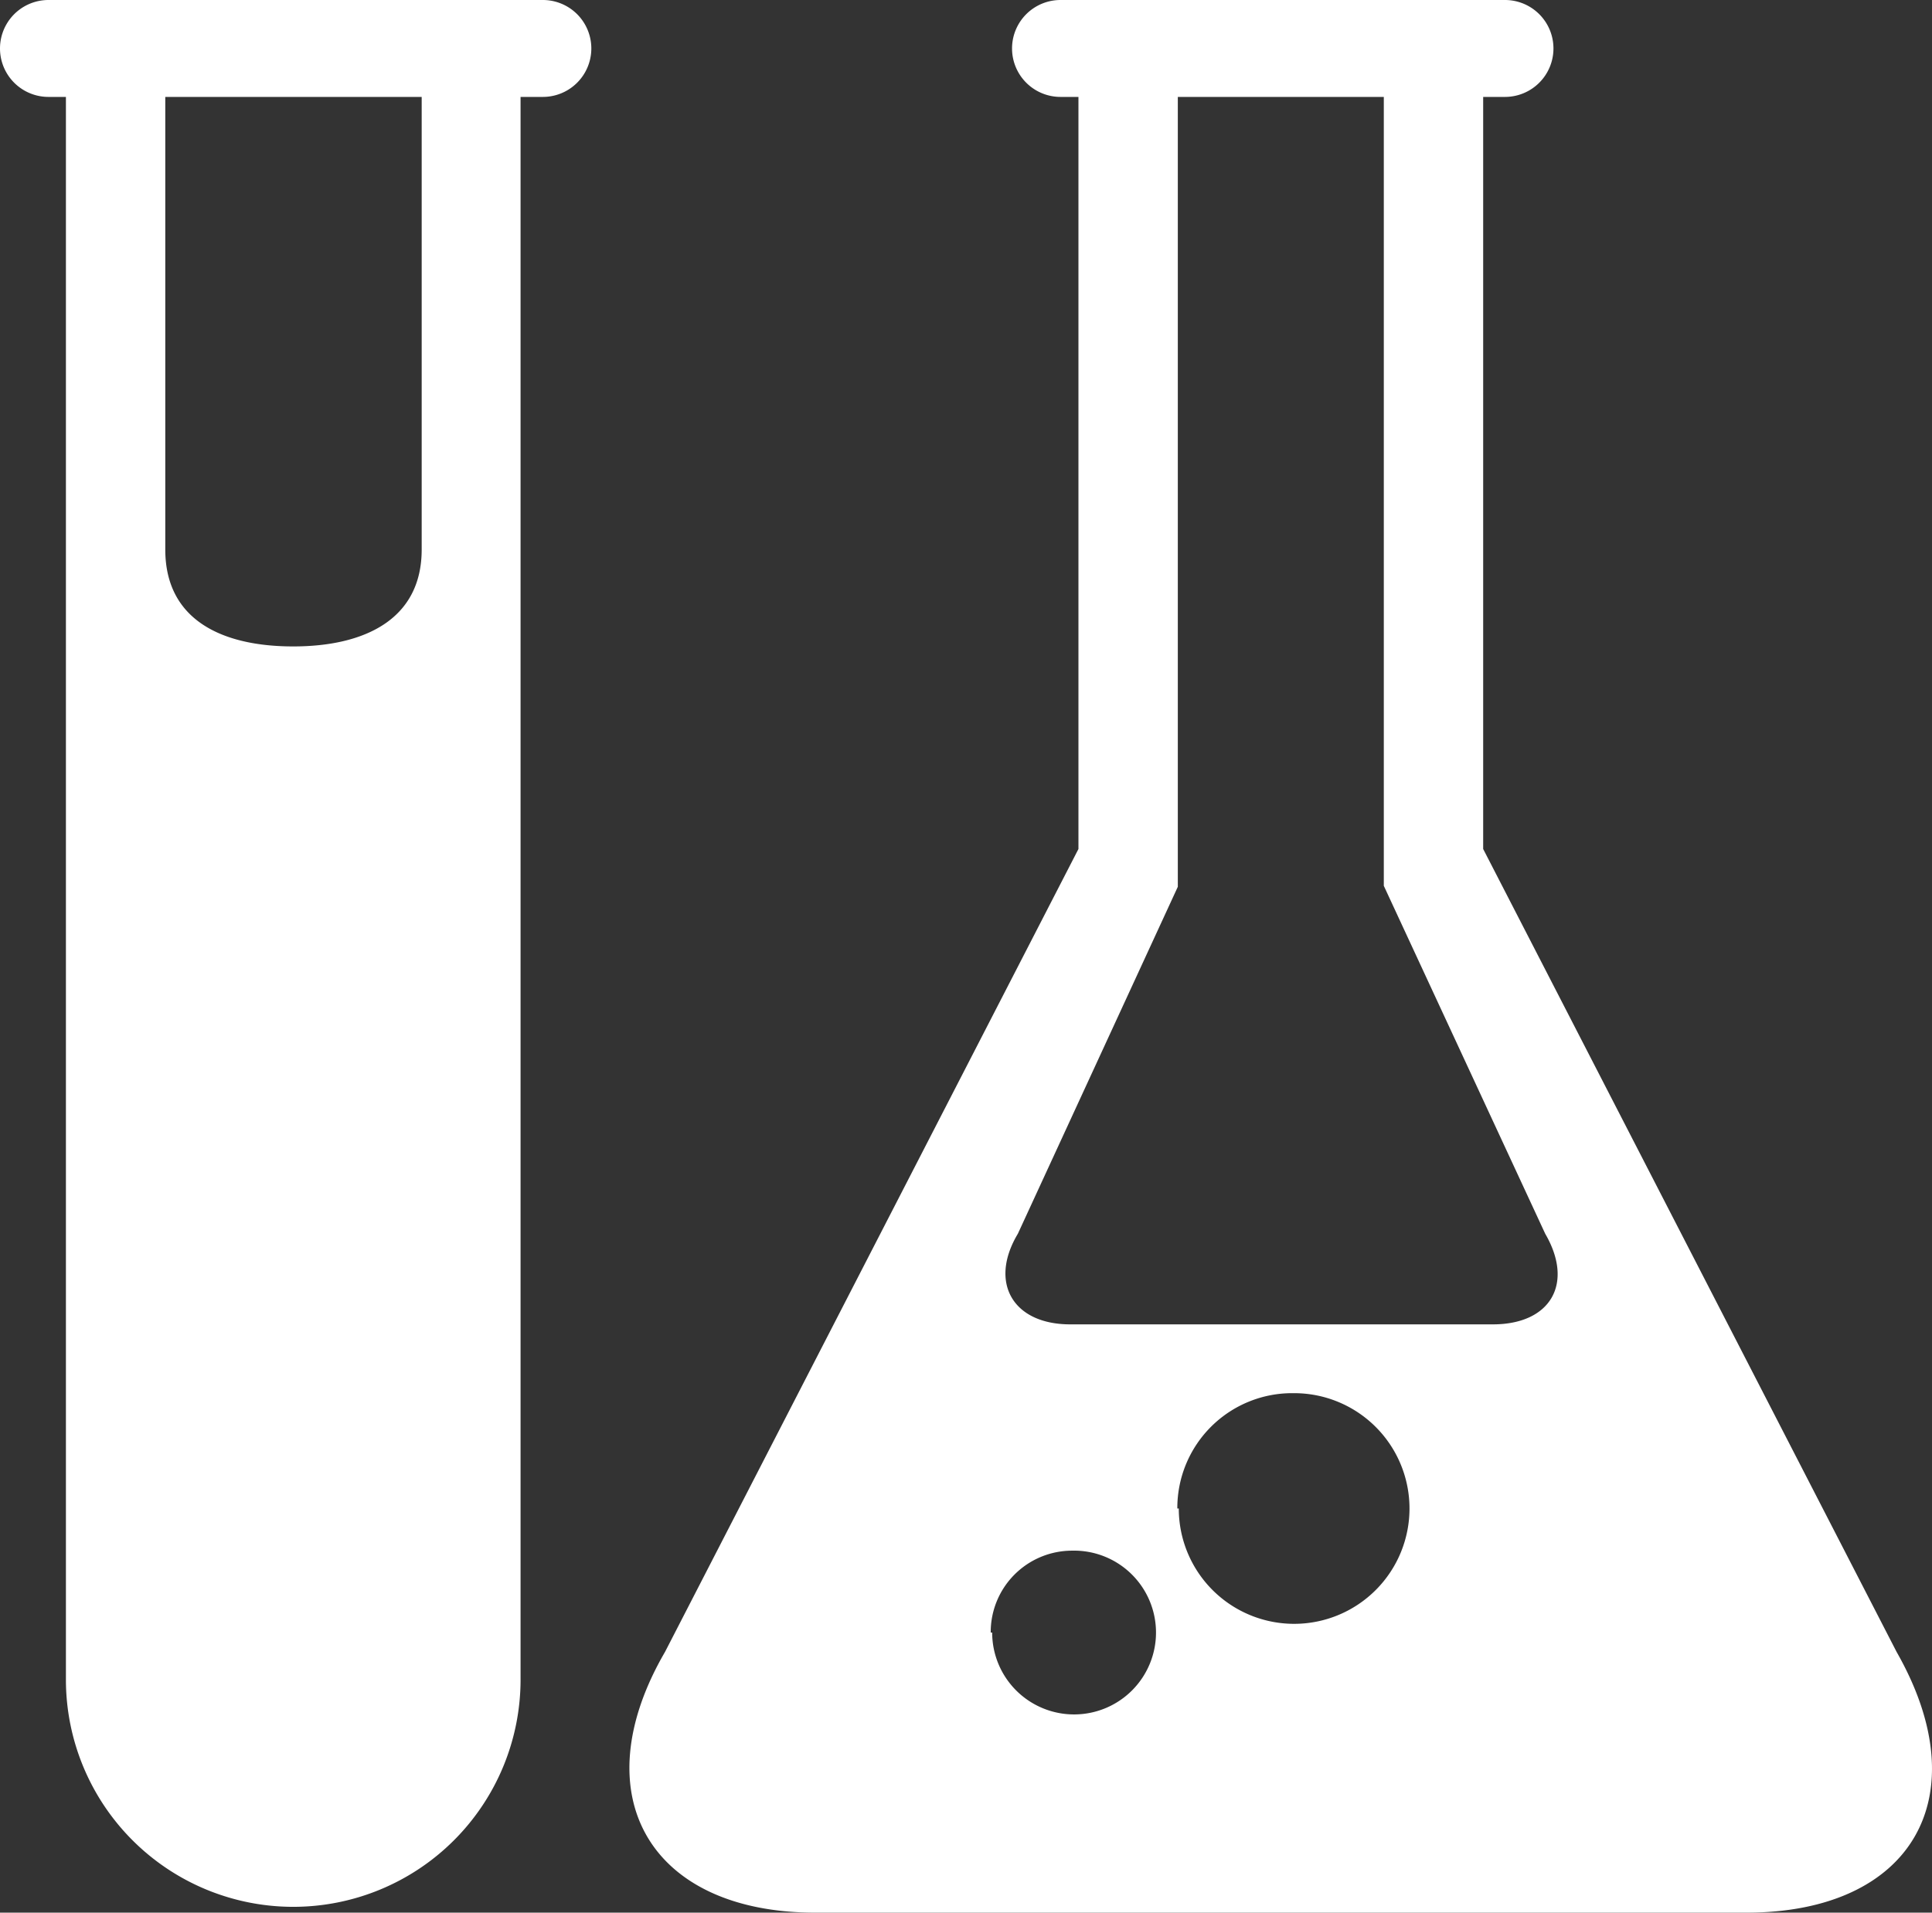
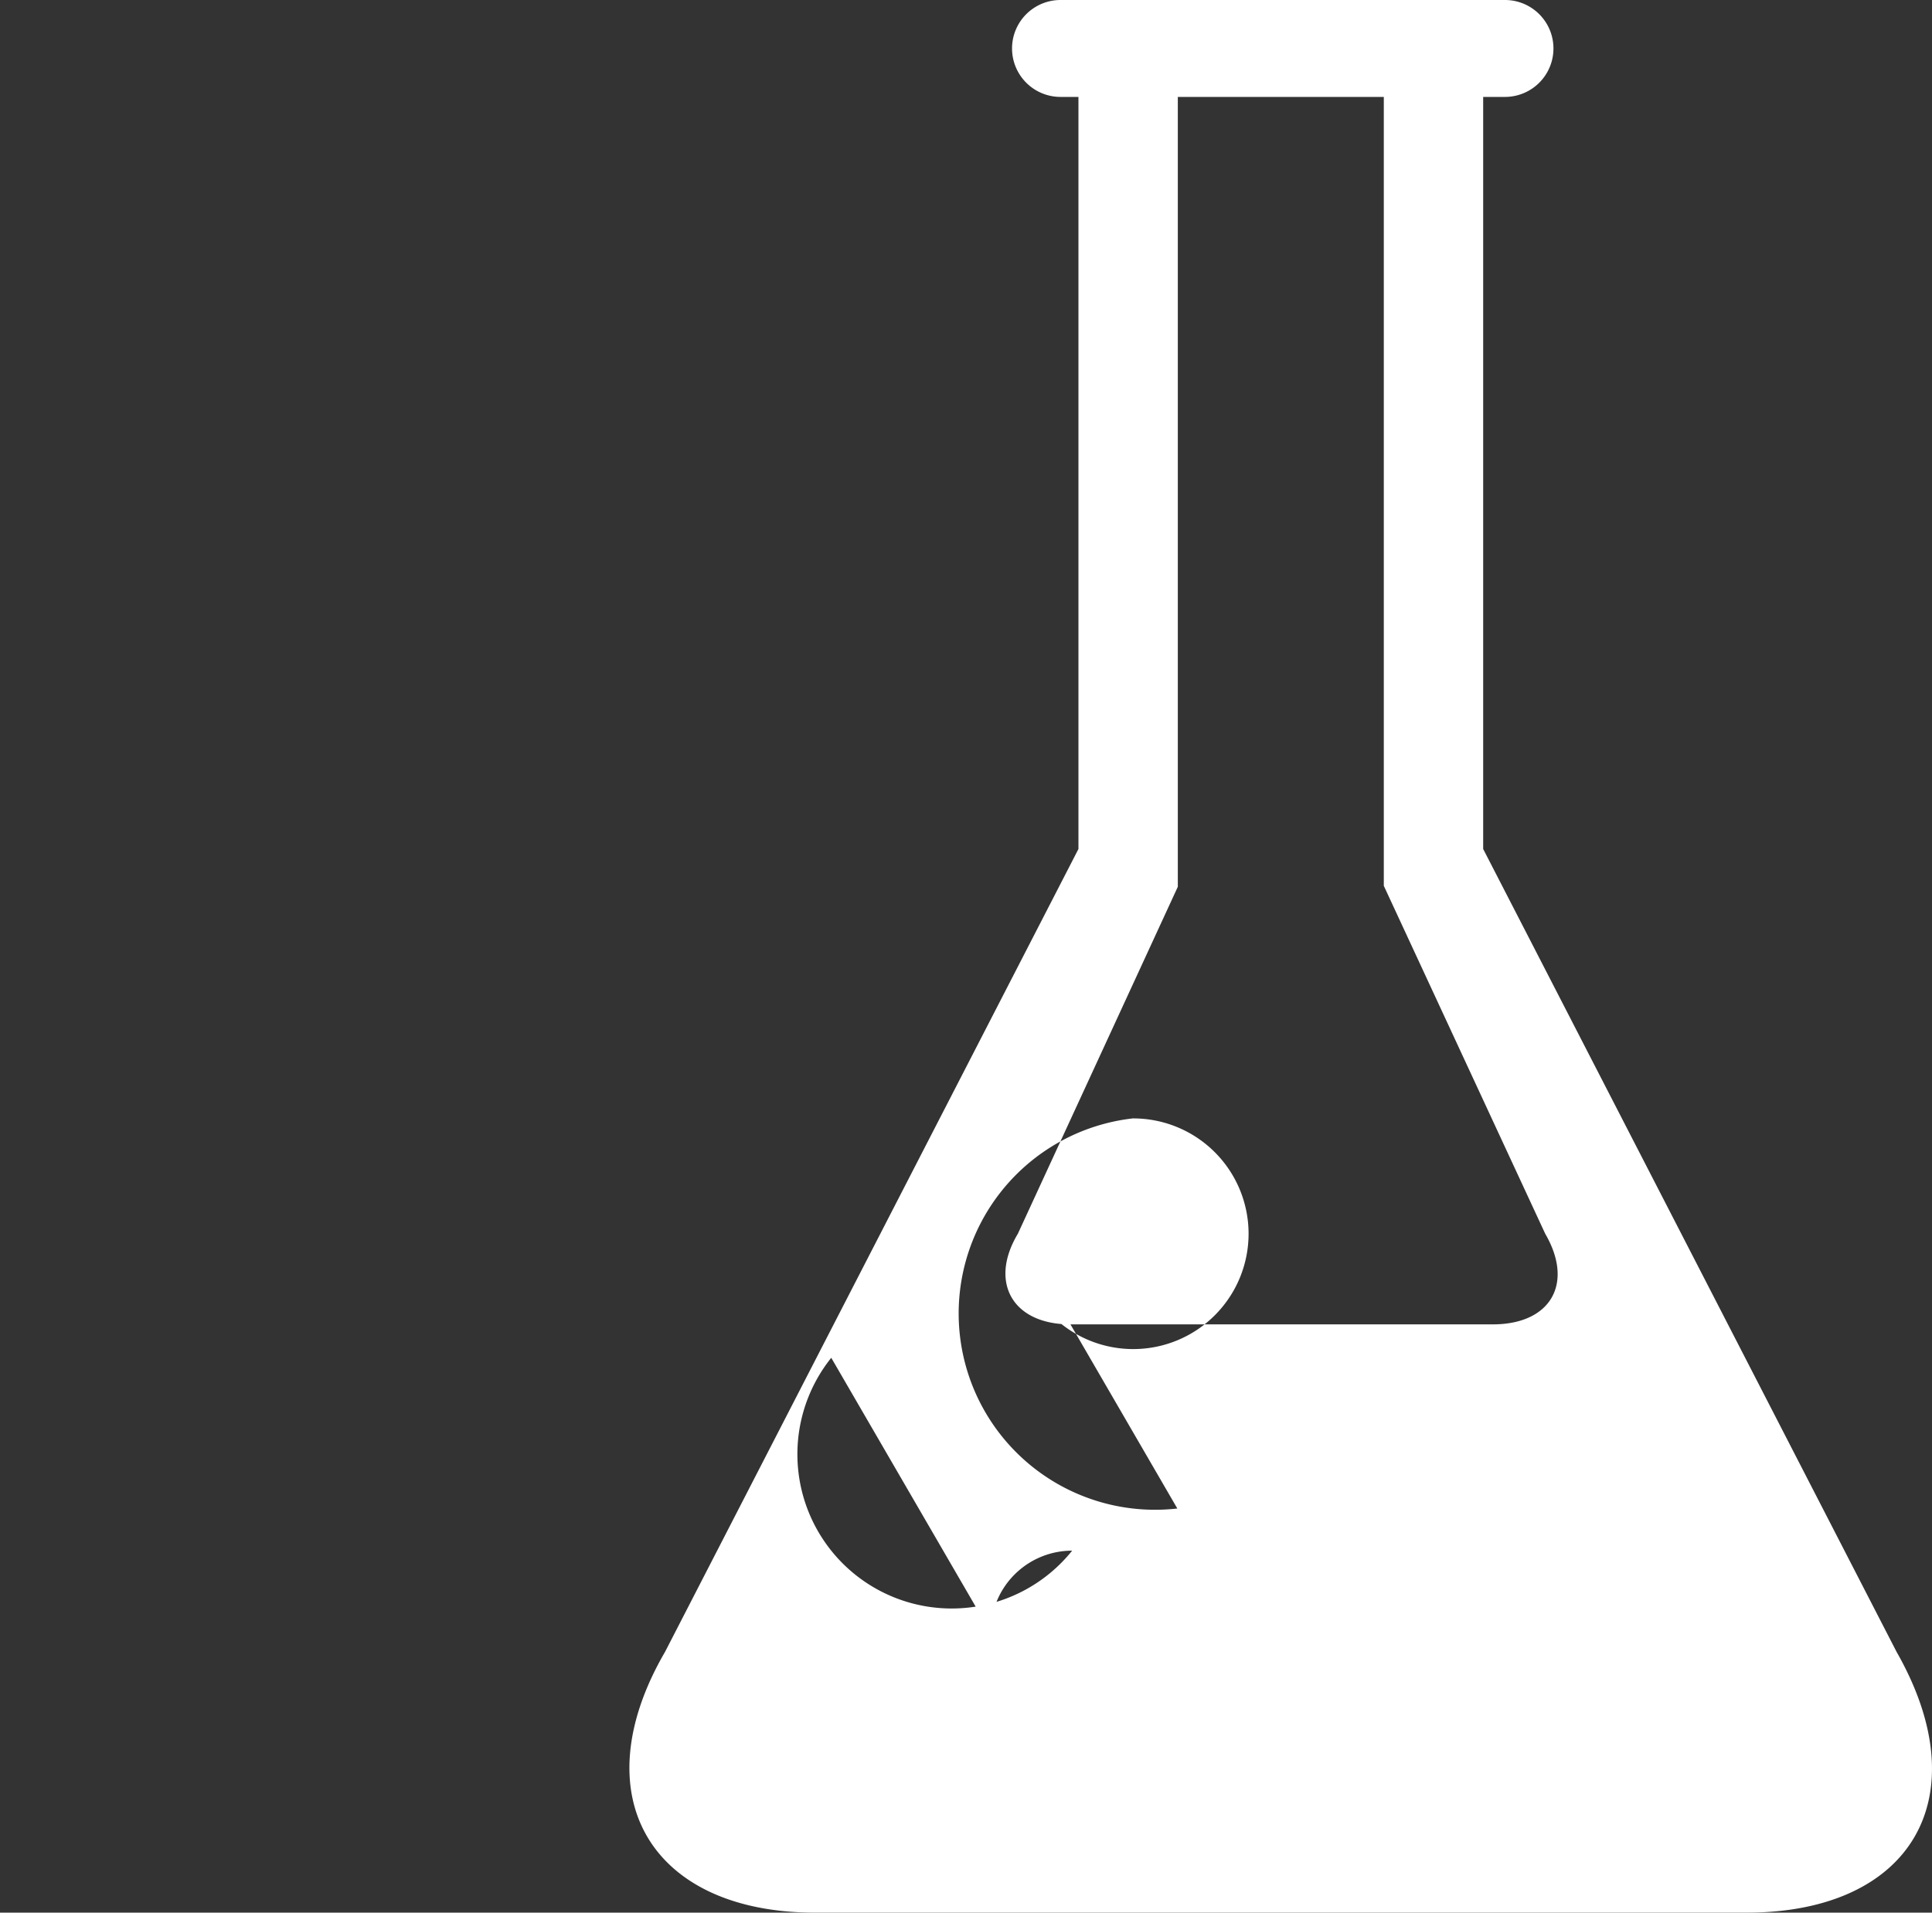
<svg xmlns="http://www.w3.org/2000/svg" viewBox="0 0 39.86 39.47">
  <rect x="0" y="0" width="39.86" height="39.47" fill="#333333" stroke="none" />
  <defs>
    <style>.cls-1{fill:#fff;}</style>
  </defs>
  <title>icon_02</title>
  <g id="レイヤー_2" data-name="レイヤー 2">
    <g id="レイヤー_1-2" data-name="レイヤー 1">
-       <path class="cls-1" d="M13.72,34.09l8.53-16.57V2h-.37a1,1,0,1,1,0-2h9.17a1,1,0,0,1,0,2H30.6V17.52l8.53,16.57c1.71,3,.31,5.38-3.1,5.38H16.82C13.41,39.47,12,37.05,13.72,34.09ZM21,25.46c-.6,1-.11,1.87,1.08,1.87H30.8c1.19,0,1.68-.84,1.08-1.87l-3.33-7.18V2H24.3v16.3Zm3.32,5.67a2.38,2.38,0,1,0,2.37-2.38A2.37,2.37,0,0,0,24.29,31.13Zm-3.85,2.56A1.69,1.69,0,1,0,22.12,32,1.68,1.68,0,0,0,20.44,33.69Z" />
-       <path class="cls-1" d="M1.36,34.66V2H1A1,1,0,0,1,1,0H11.2a1,1,0,1,1,0,2h-.46V34.66a4.69,4.69,0,0,1-9.38,0ZM8.7,2H3.41v9.34c0,1.46,1.18,2,2.64,2s2.65-.55,2.65-2Z" />
+       <path class="cls-1" d="M13.72,34.09l8.53-16.57V2h-.37a1,1,0,1,1,0-2h9.17a1,1,0,0,1,0,2H30.6V17.52l8.53,16.57c1.71,3,.31,5.38-3.1,5.38H16.82C13.41,39.47,12,37.05,13.72,34.09ZM21,25.46c-.6,1-.11,1.87,1.08,1.87H30.8c1.19,0,1.68-.84,1.08-1.87l-3.33-7.18V2H24.3v16.3Za2.38,2.38,0,1,0,2.37-2.38A2.37,2.37,0,0,0,24.29,31.13Zm-3.85,2.56A1.69,1.69,0,1,0,22.12,32,1.68,1.68,0,0,0,20.44,33.69Z" />
    </g>
  </g>
</svg>